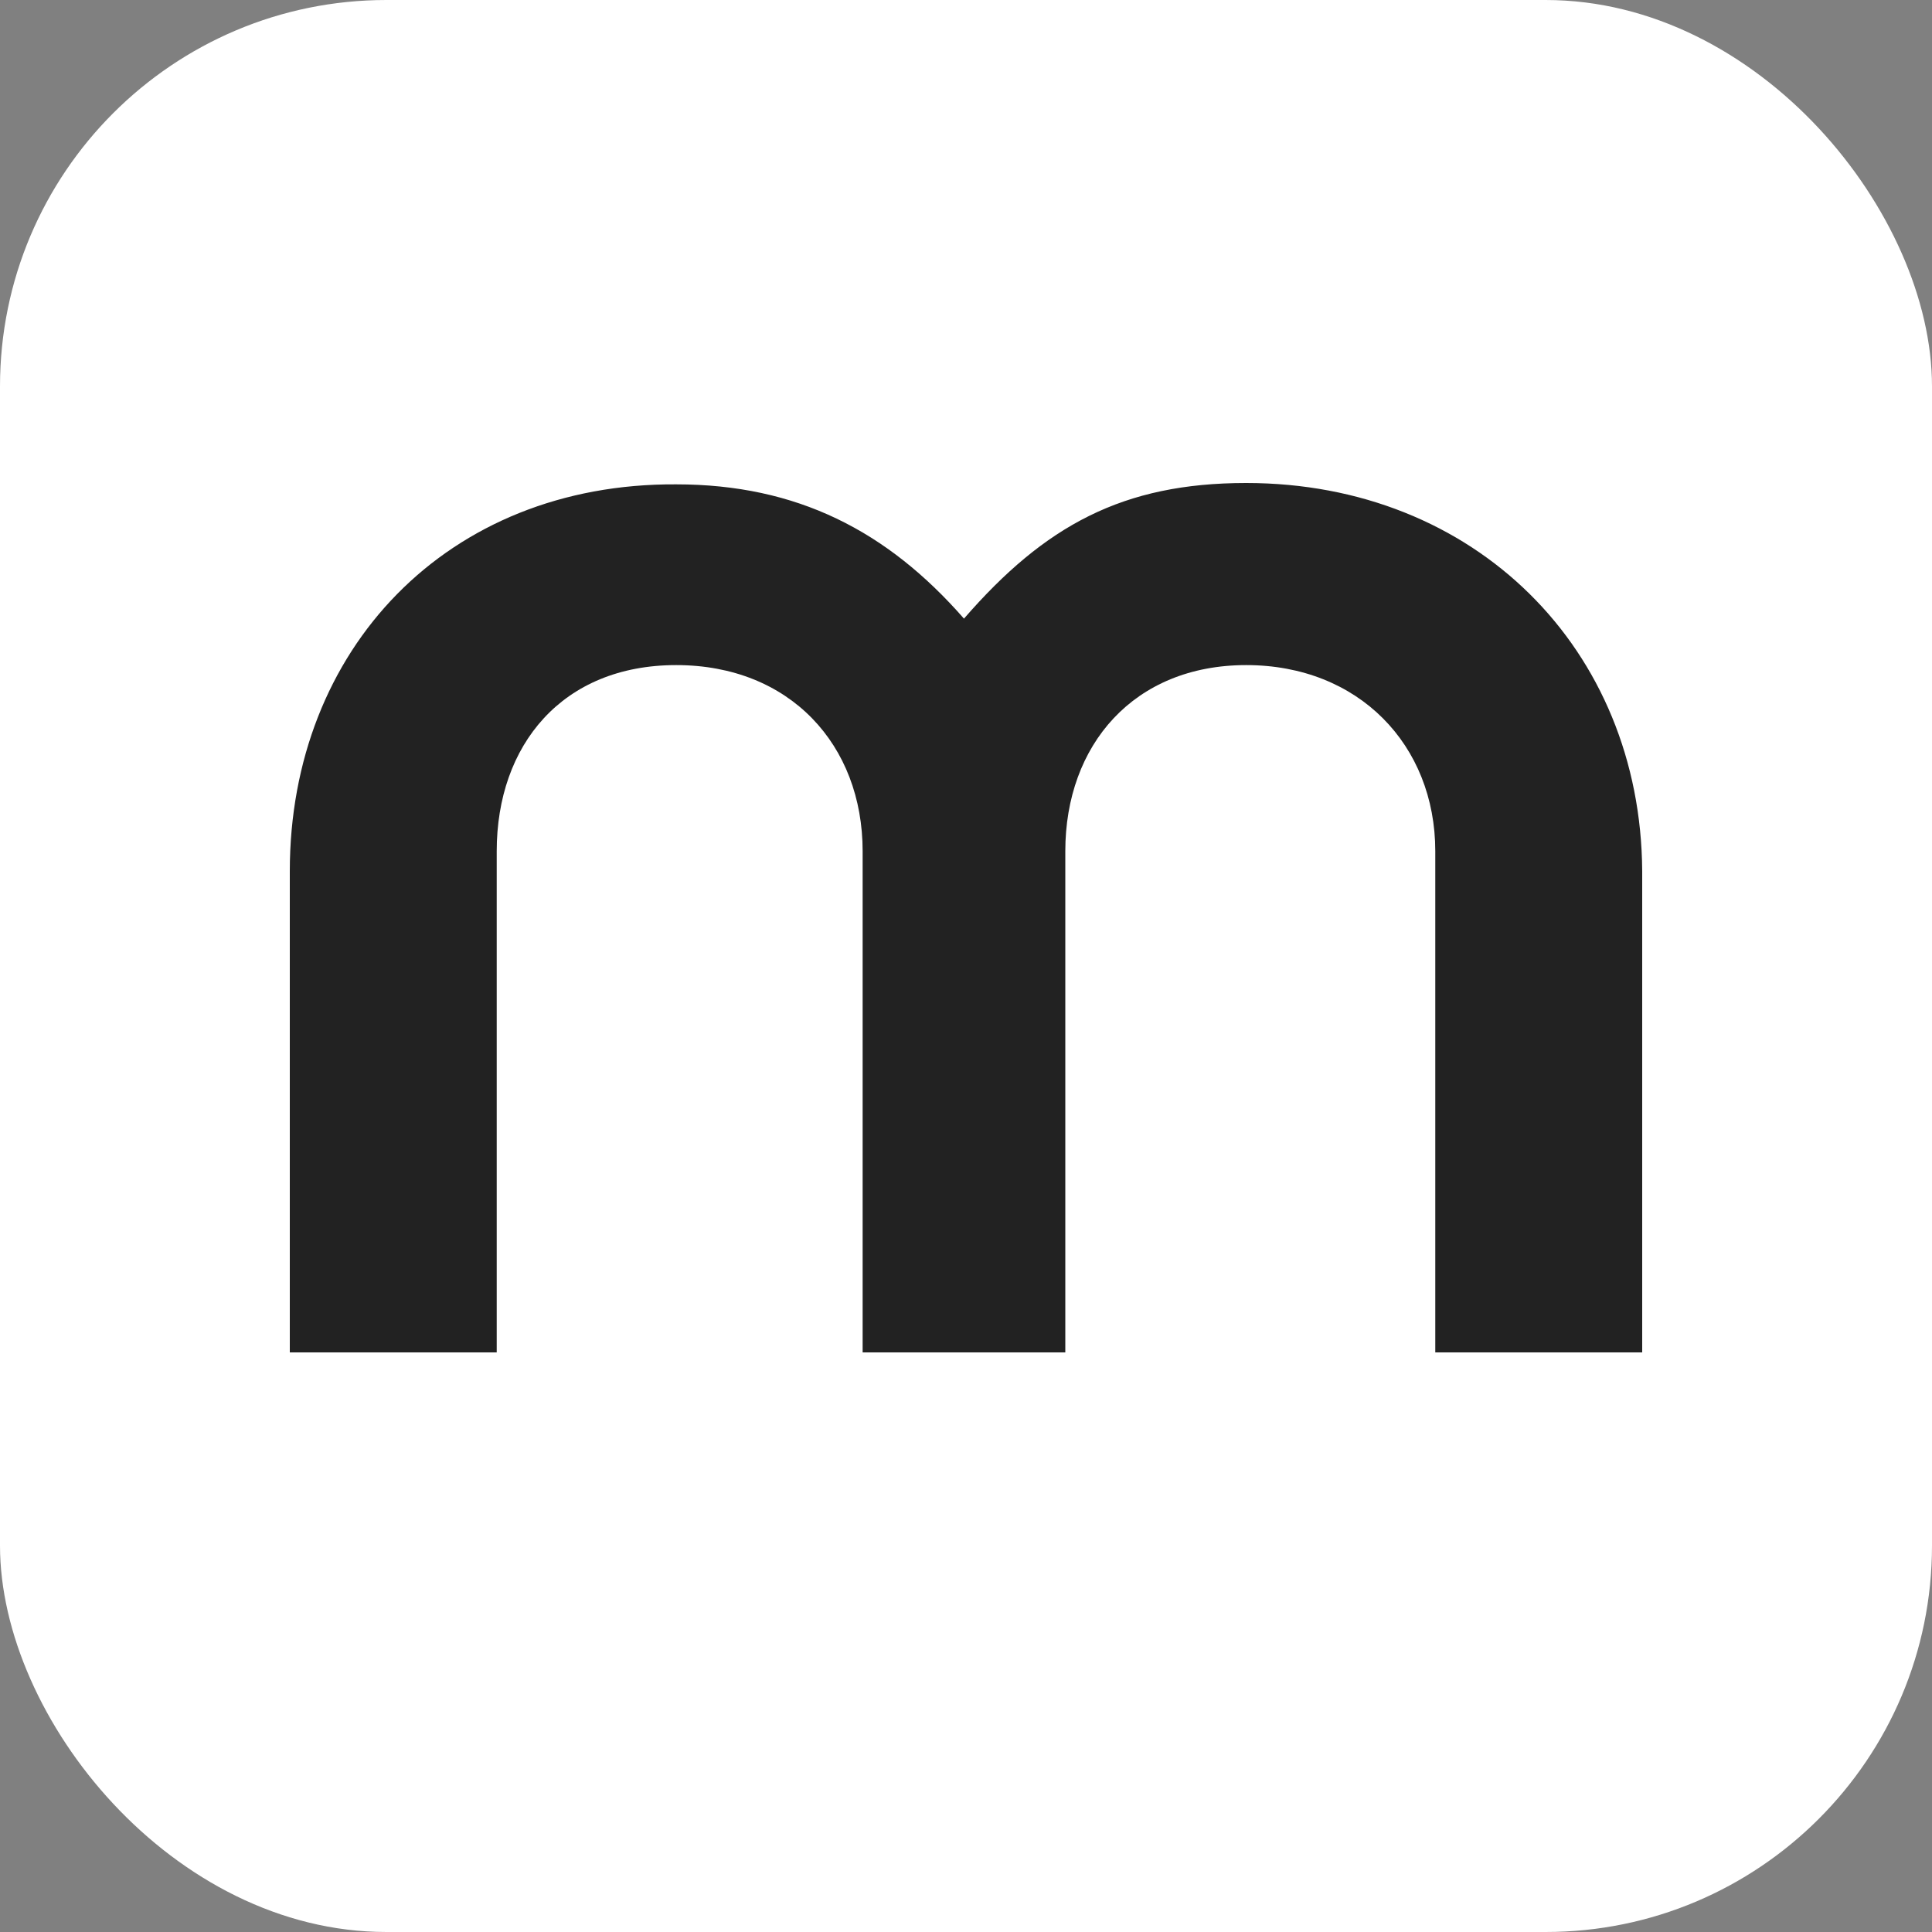
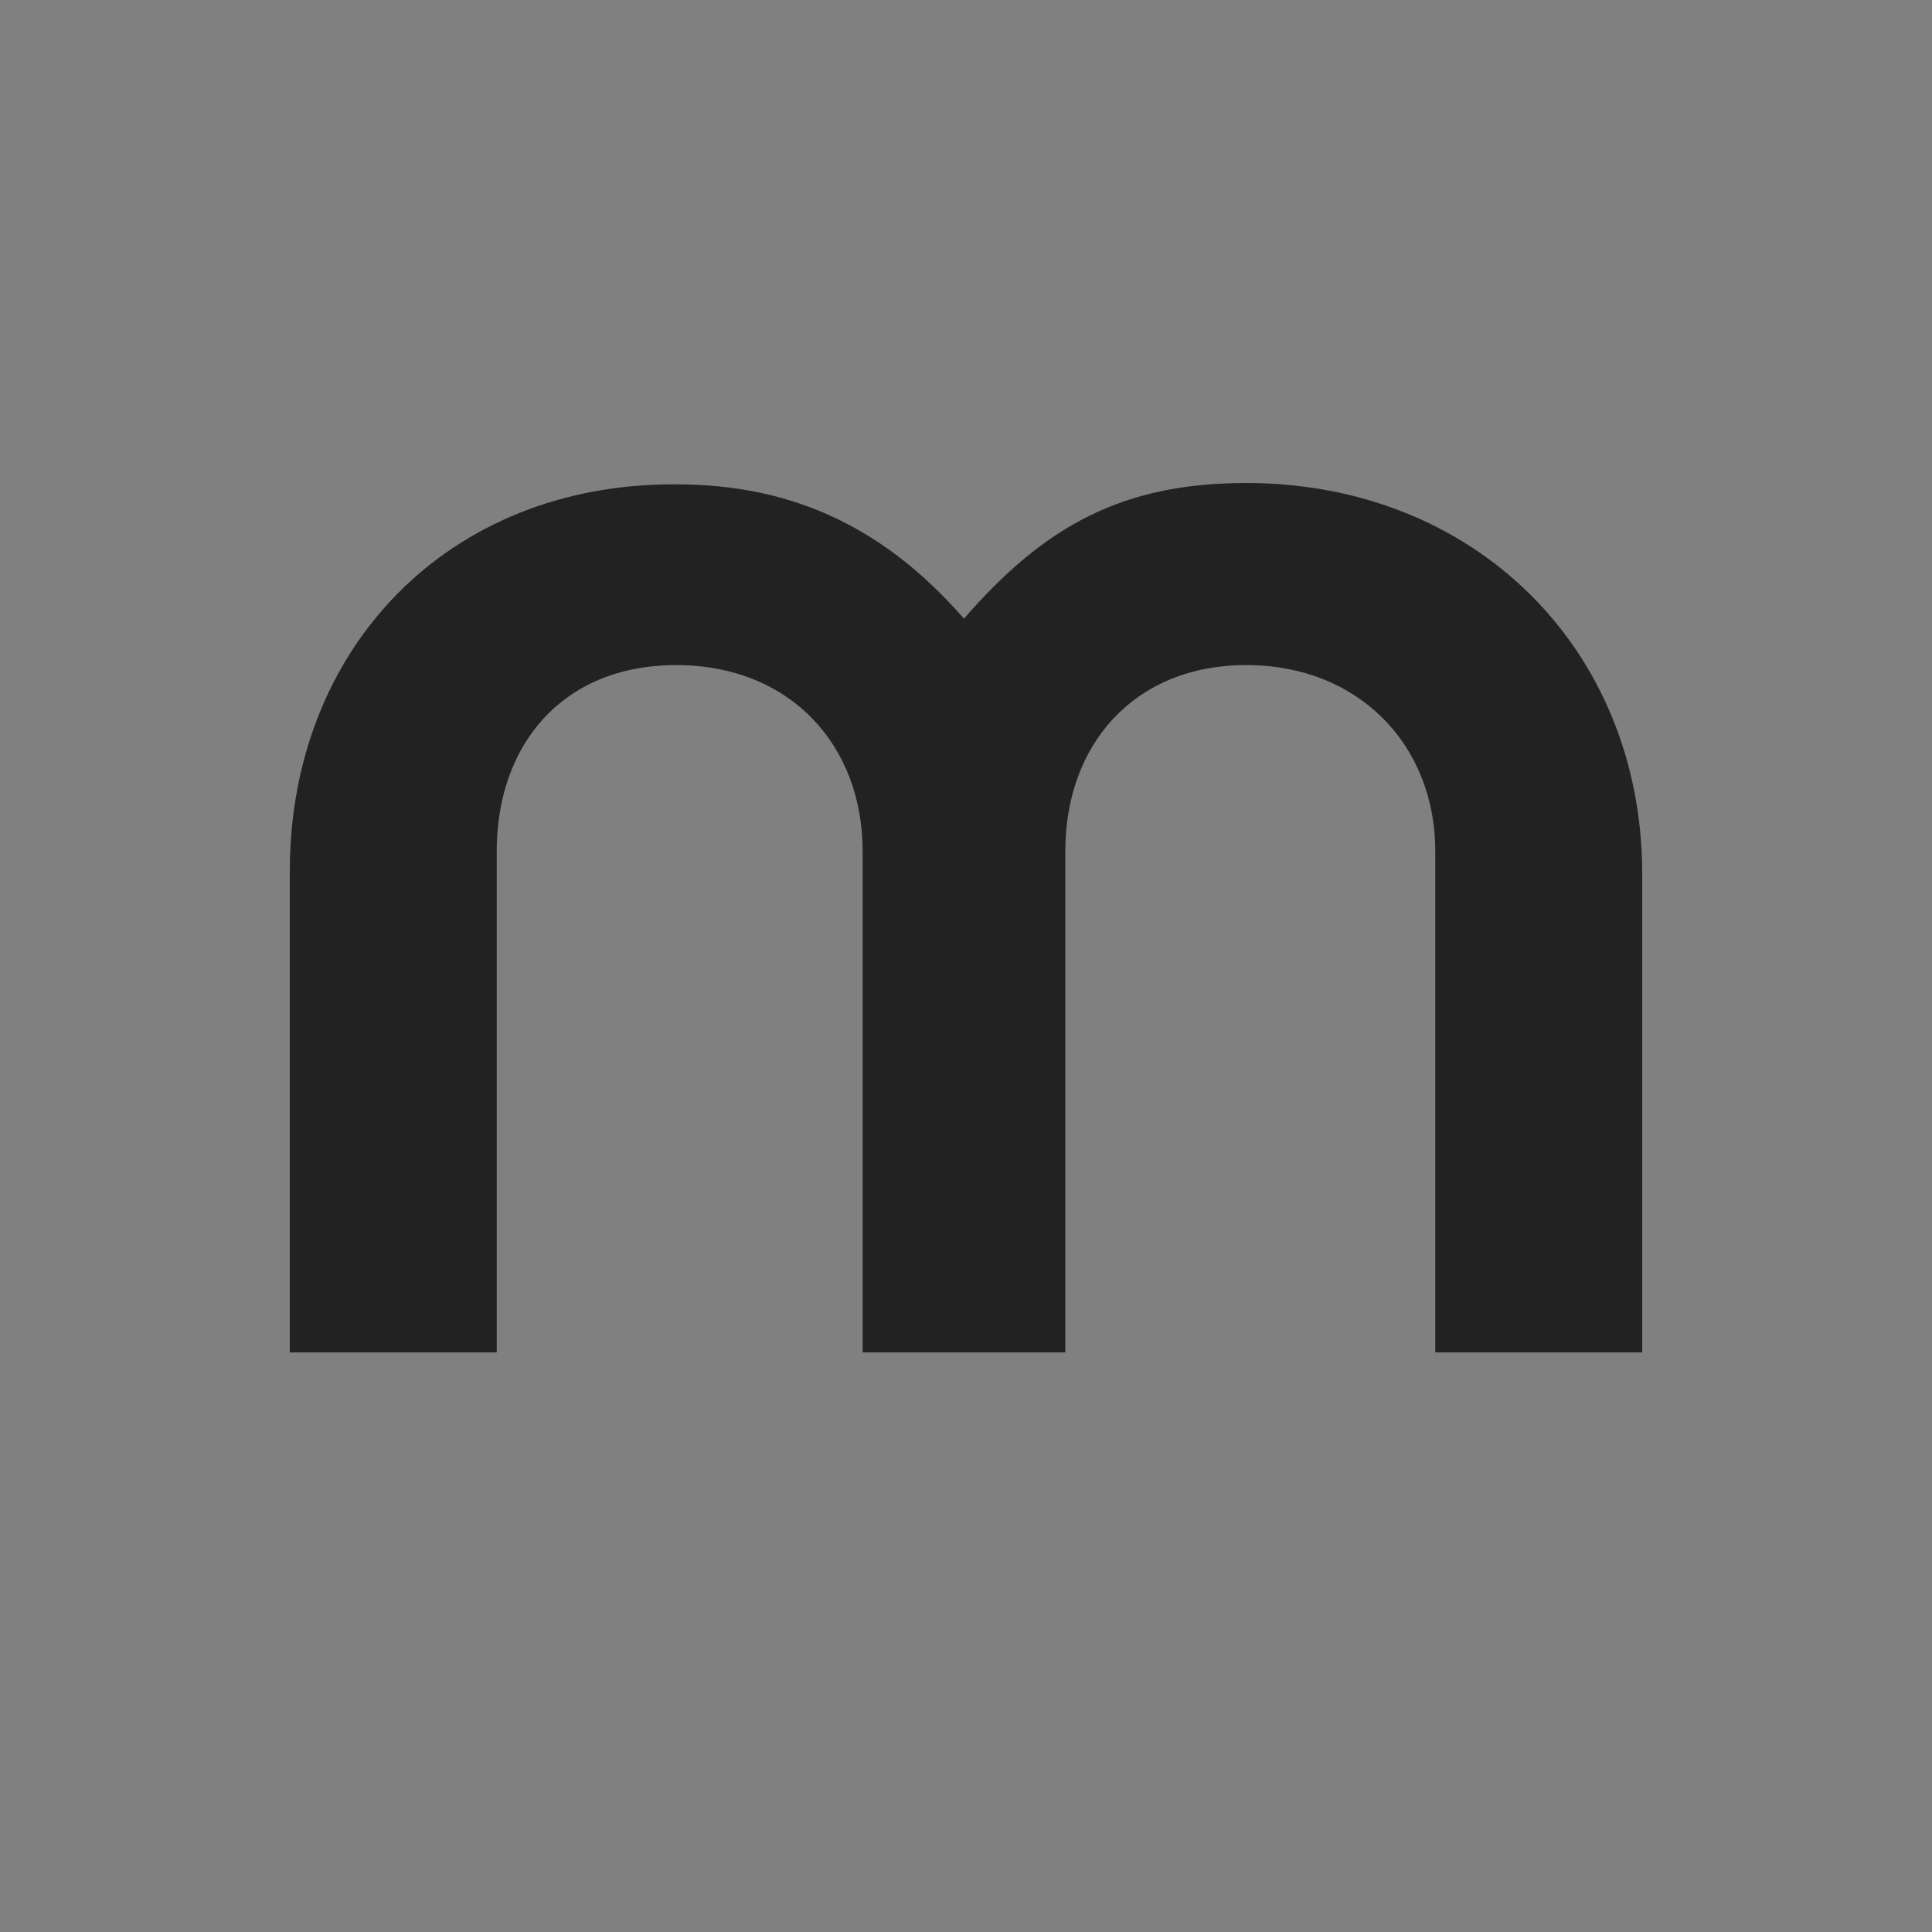
<svg xmlns="http://www.w3.org/2000/svg" fill="none" viewBox="0 0 20 20">
  <rect x="0" y="0" width="20" height="20" fill="#808080" stroke="none" />
-   <rect width="20" height="20" fill="#fff" rx="4" />
  <path fill="#222" d="M12.9 5c-1.276 0-2.084.44-2.921 1.404-.795-.909-1.73-1.39-2.979-1.39C4.631 5 3 6.72 3 9.018V14h2.142V8.812c0-1.101.68-1.927 1.858-1.927 1.177 0 1.93.826 1.93 1.927V14h2.098V8.812c0-1.101.71-1.927 1.873-1.927s1.957.826 1.957 1.927V14H17V9.018C16.986 6.72 15.27 5 12.9 5Z" />
</svg>